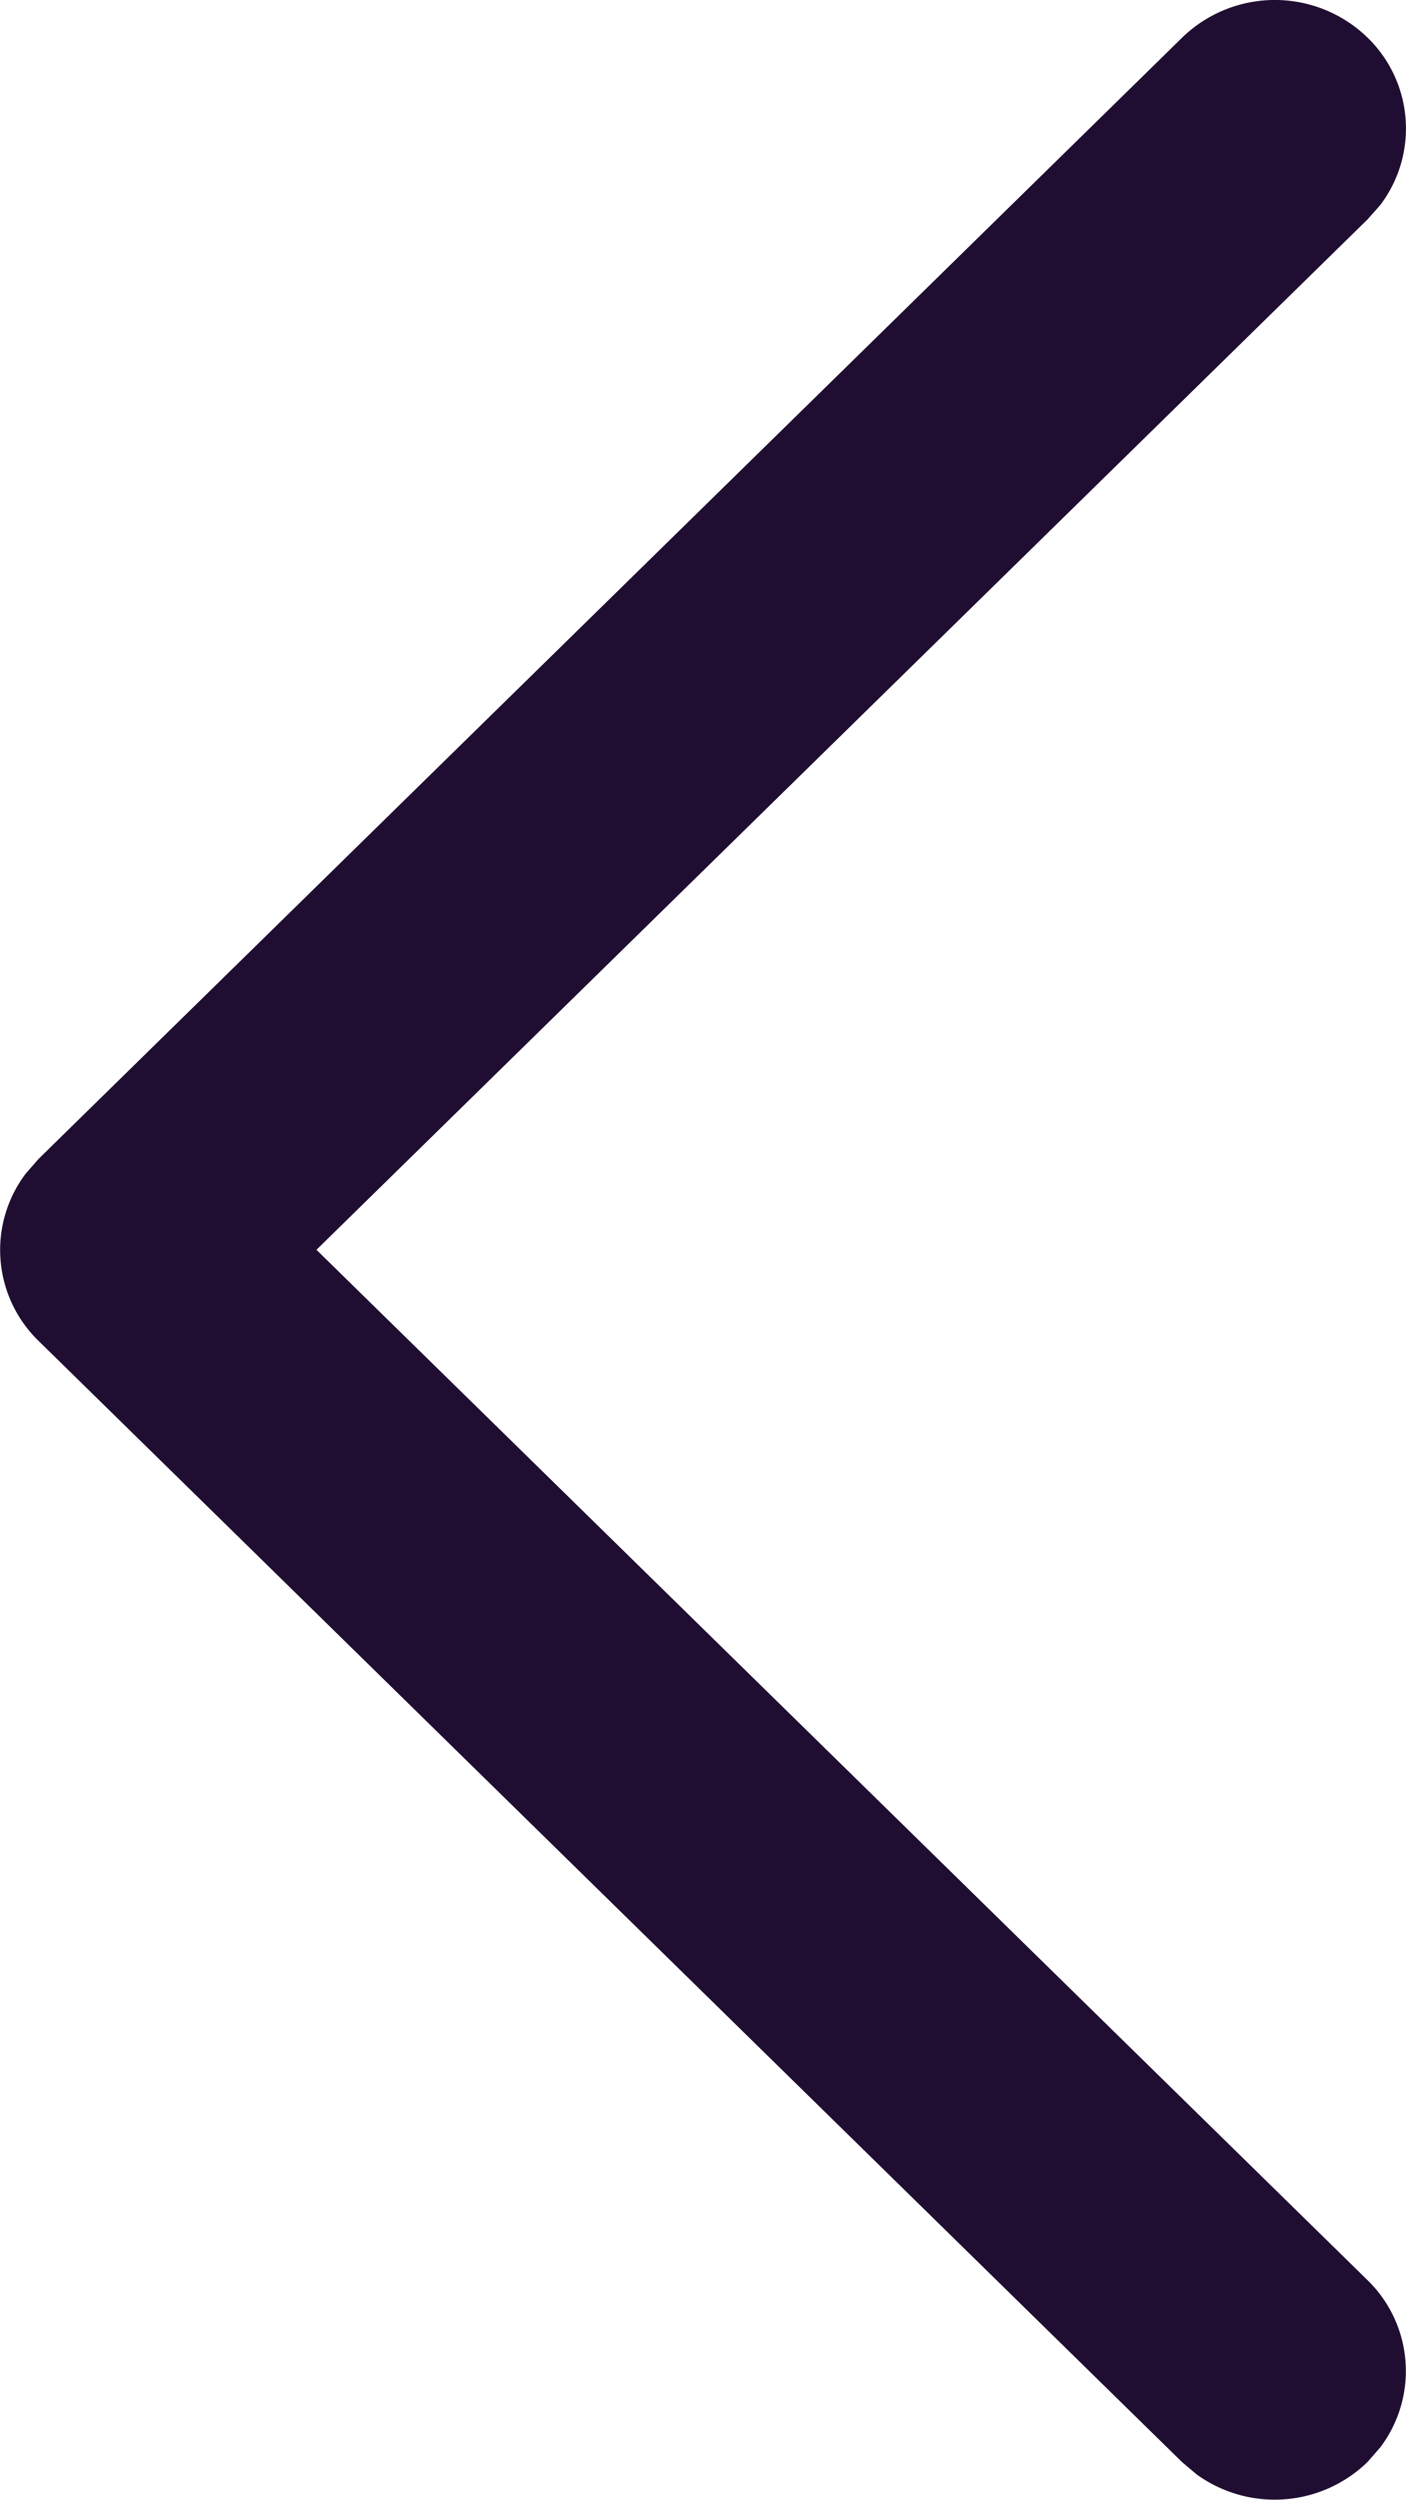
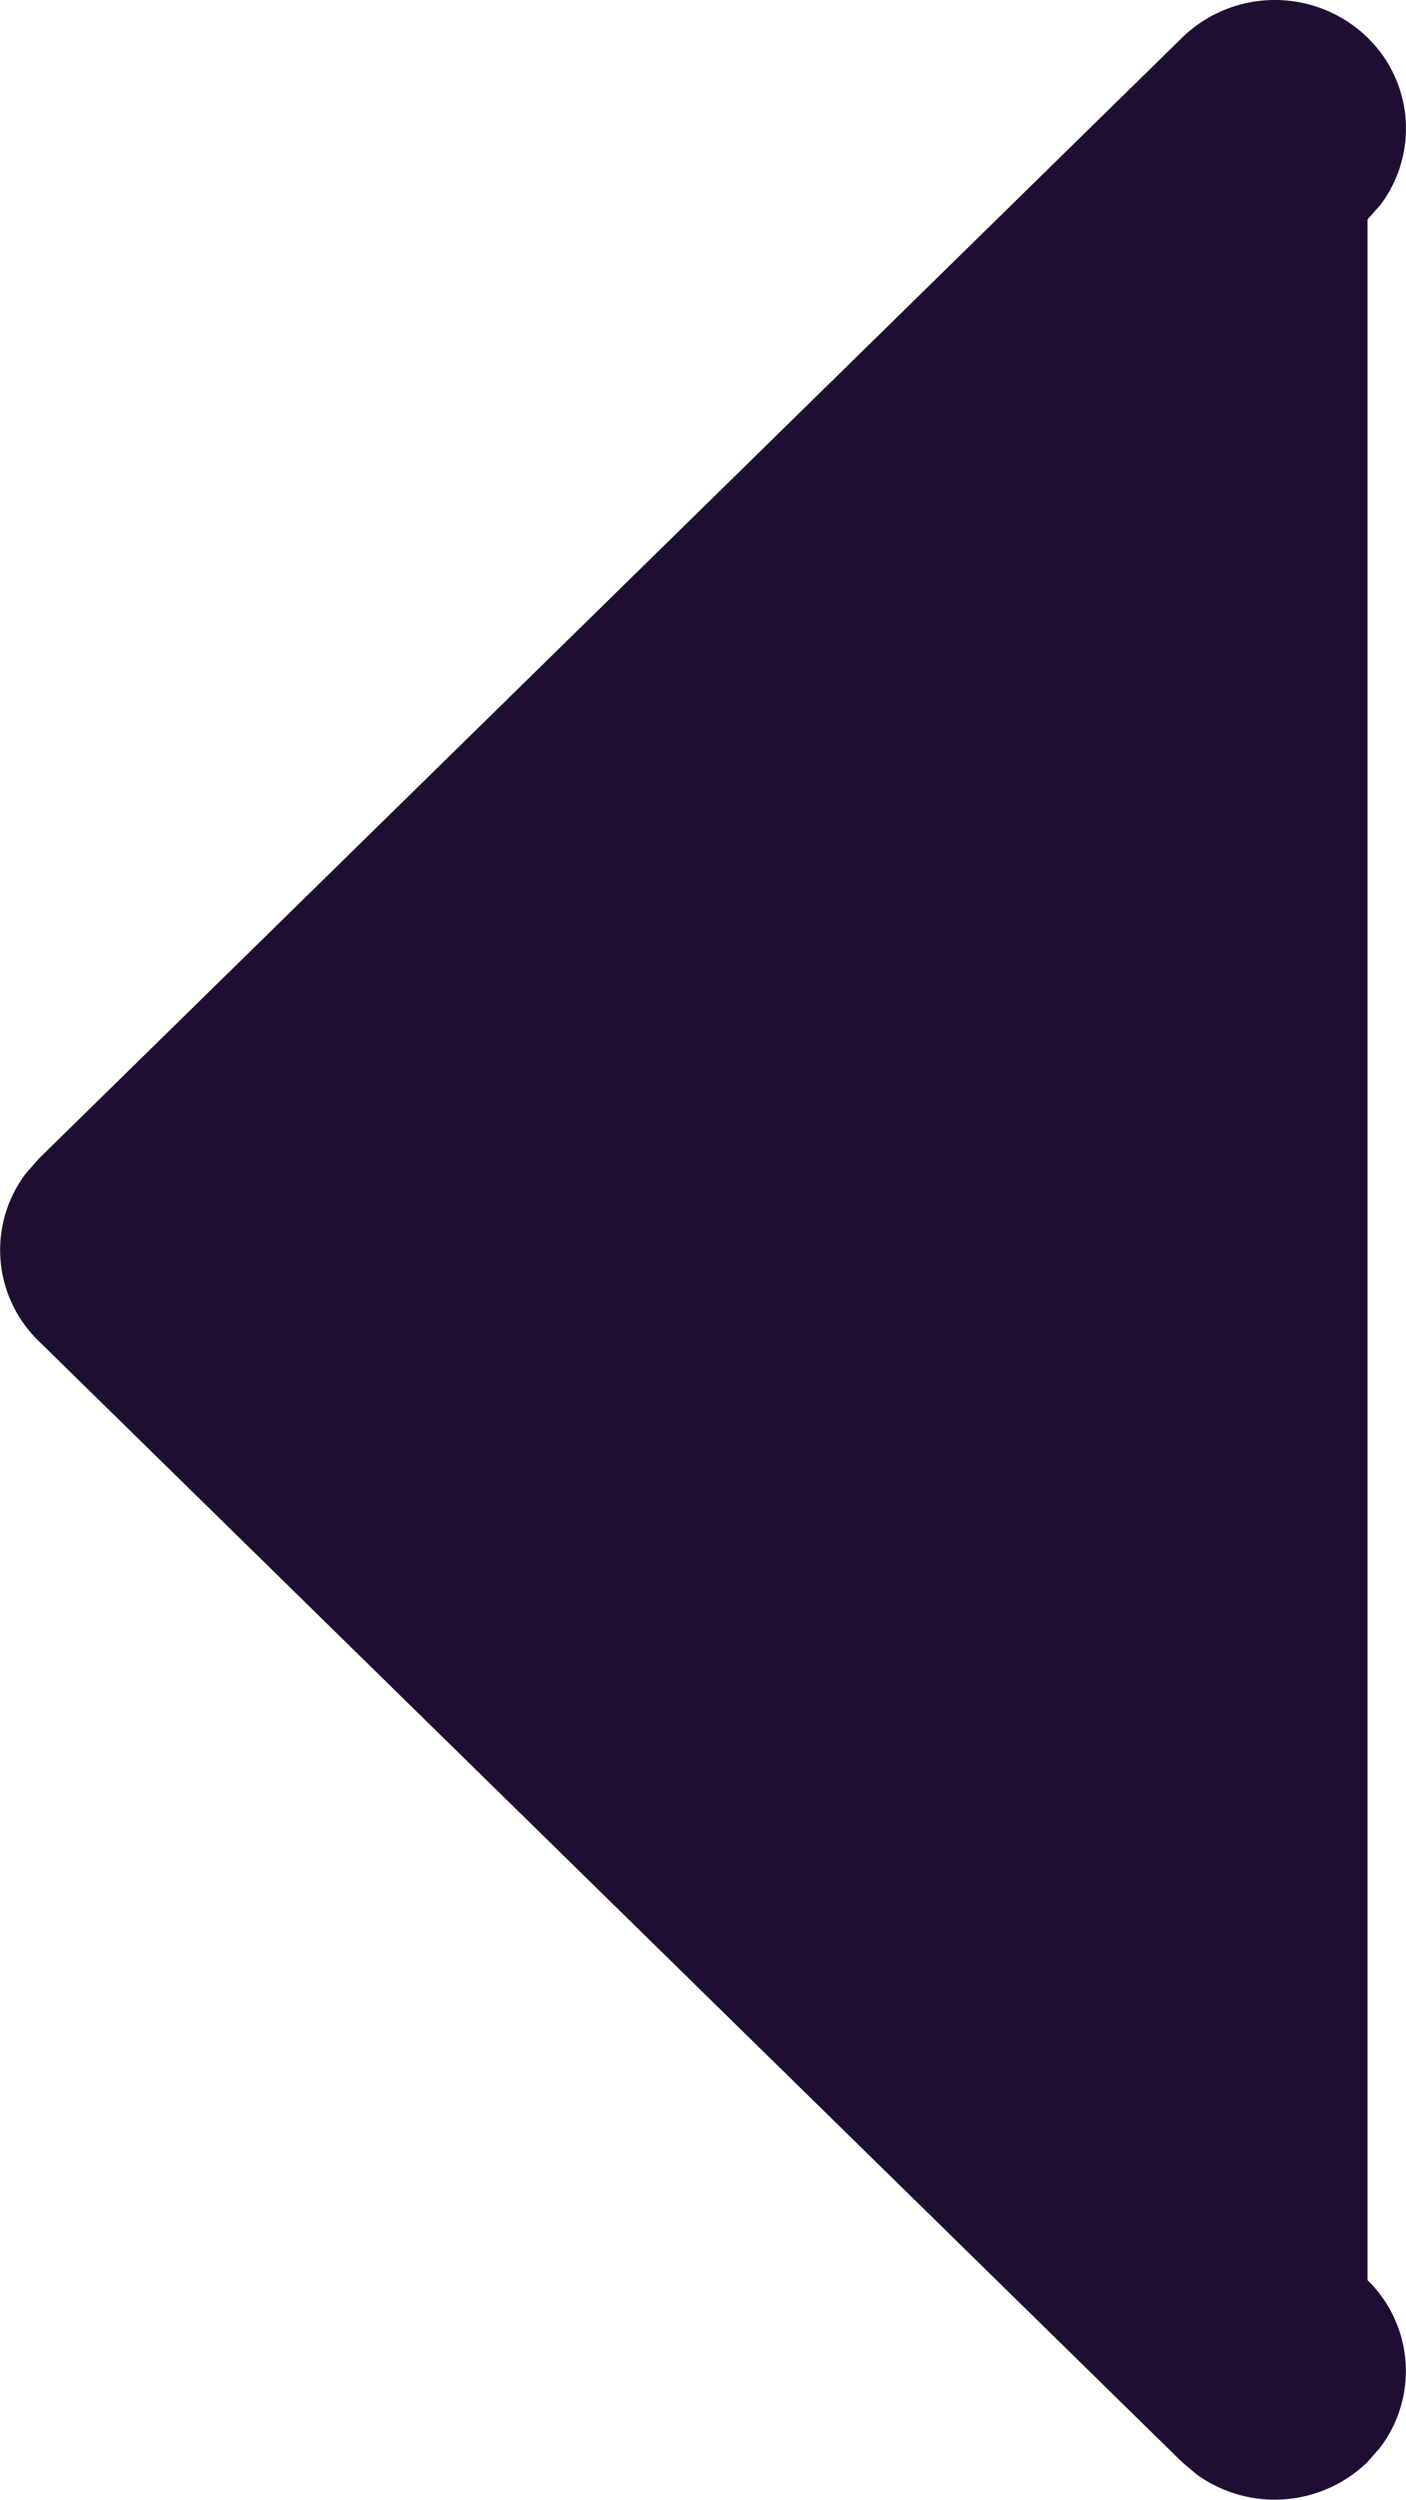
<svg xmlns="http://www.w3.org/2000/svg" width="6.1" height="10.845" viewBox="0 0 6.1 10.845">
  <defs>
    <style>
      .cls-1 {
        fill: #200e32;
      }
    </style>
  </defs>
  <g id="Iconly_Light-outline_Arrow_-_Down_2" data-name="Iconly/Light-outline/Arrow - Down 2" transform="translate(6.1) rotate(90)">
    <g id="Arrow_-_Down_2" data-name="Arrow - Down 2" transform="translate(0 0)">
-       <path id="Arrow_-_Down_2-2" data-name="Arrow - Down 2" class="cls-1" d="M.163.167A.55.55,0,0,1,.89.112L.952.167l4.47,4.56L9.892.167a.55.55,0,0,1,.726-.055l.063.055a.578.578,0,0,1,.054.741l-.054.064L5.817,5.933a.55.55,0,0,1-.726.055l-.063-.055L.163.971A.577.577,0,0,1,.163.167Z" transform="translate(0 0)" />
+       <path id="Arrow_-_Down_2-2" data-name="Arrow - Down 2" class="cls-1" d="M.163.167A.55.55,0,0,1,.89.112L.952.167L9.892.167a.55.55,0,0,1,.726-.055l.063.055a.578.578,0,0,1,.054.741l-.054.064L5.817,5.933a.55.55,0,0,1-.726.055l-.063-.055L.163.971A.577.577,0,0,1,.163.167Z" transform="translate(0 0)" />
    </g>
  </g>
</svg>